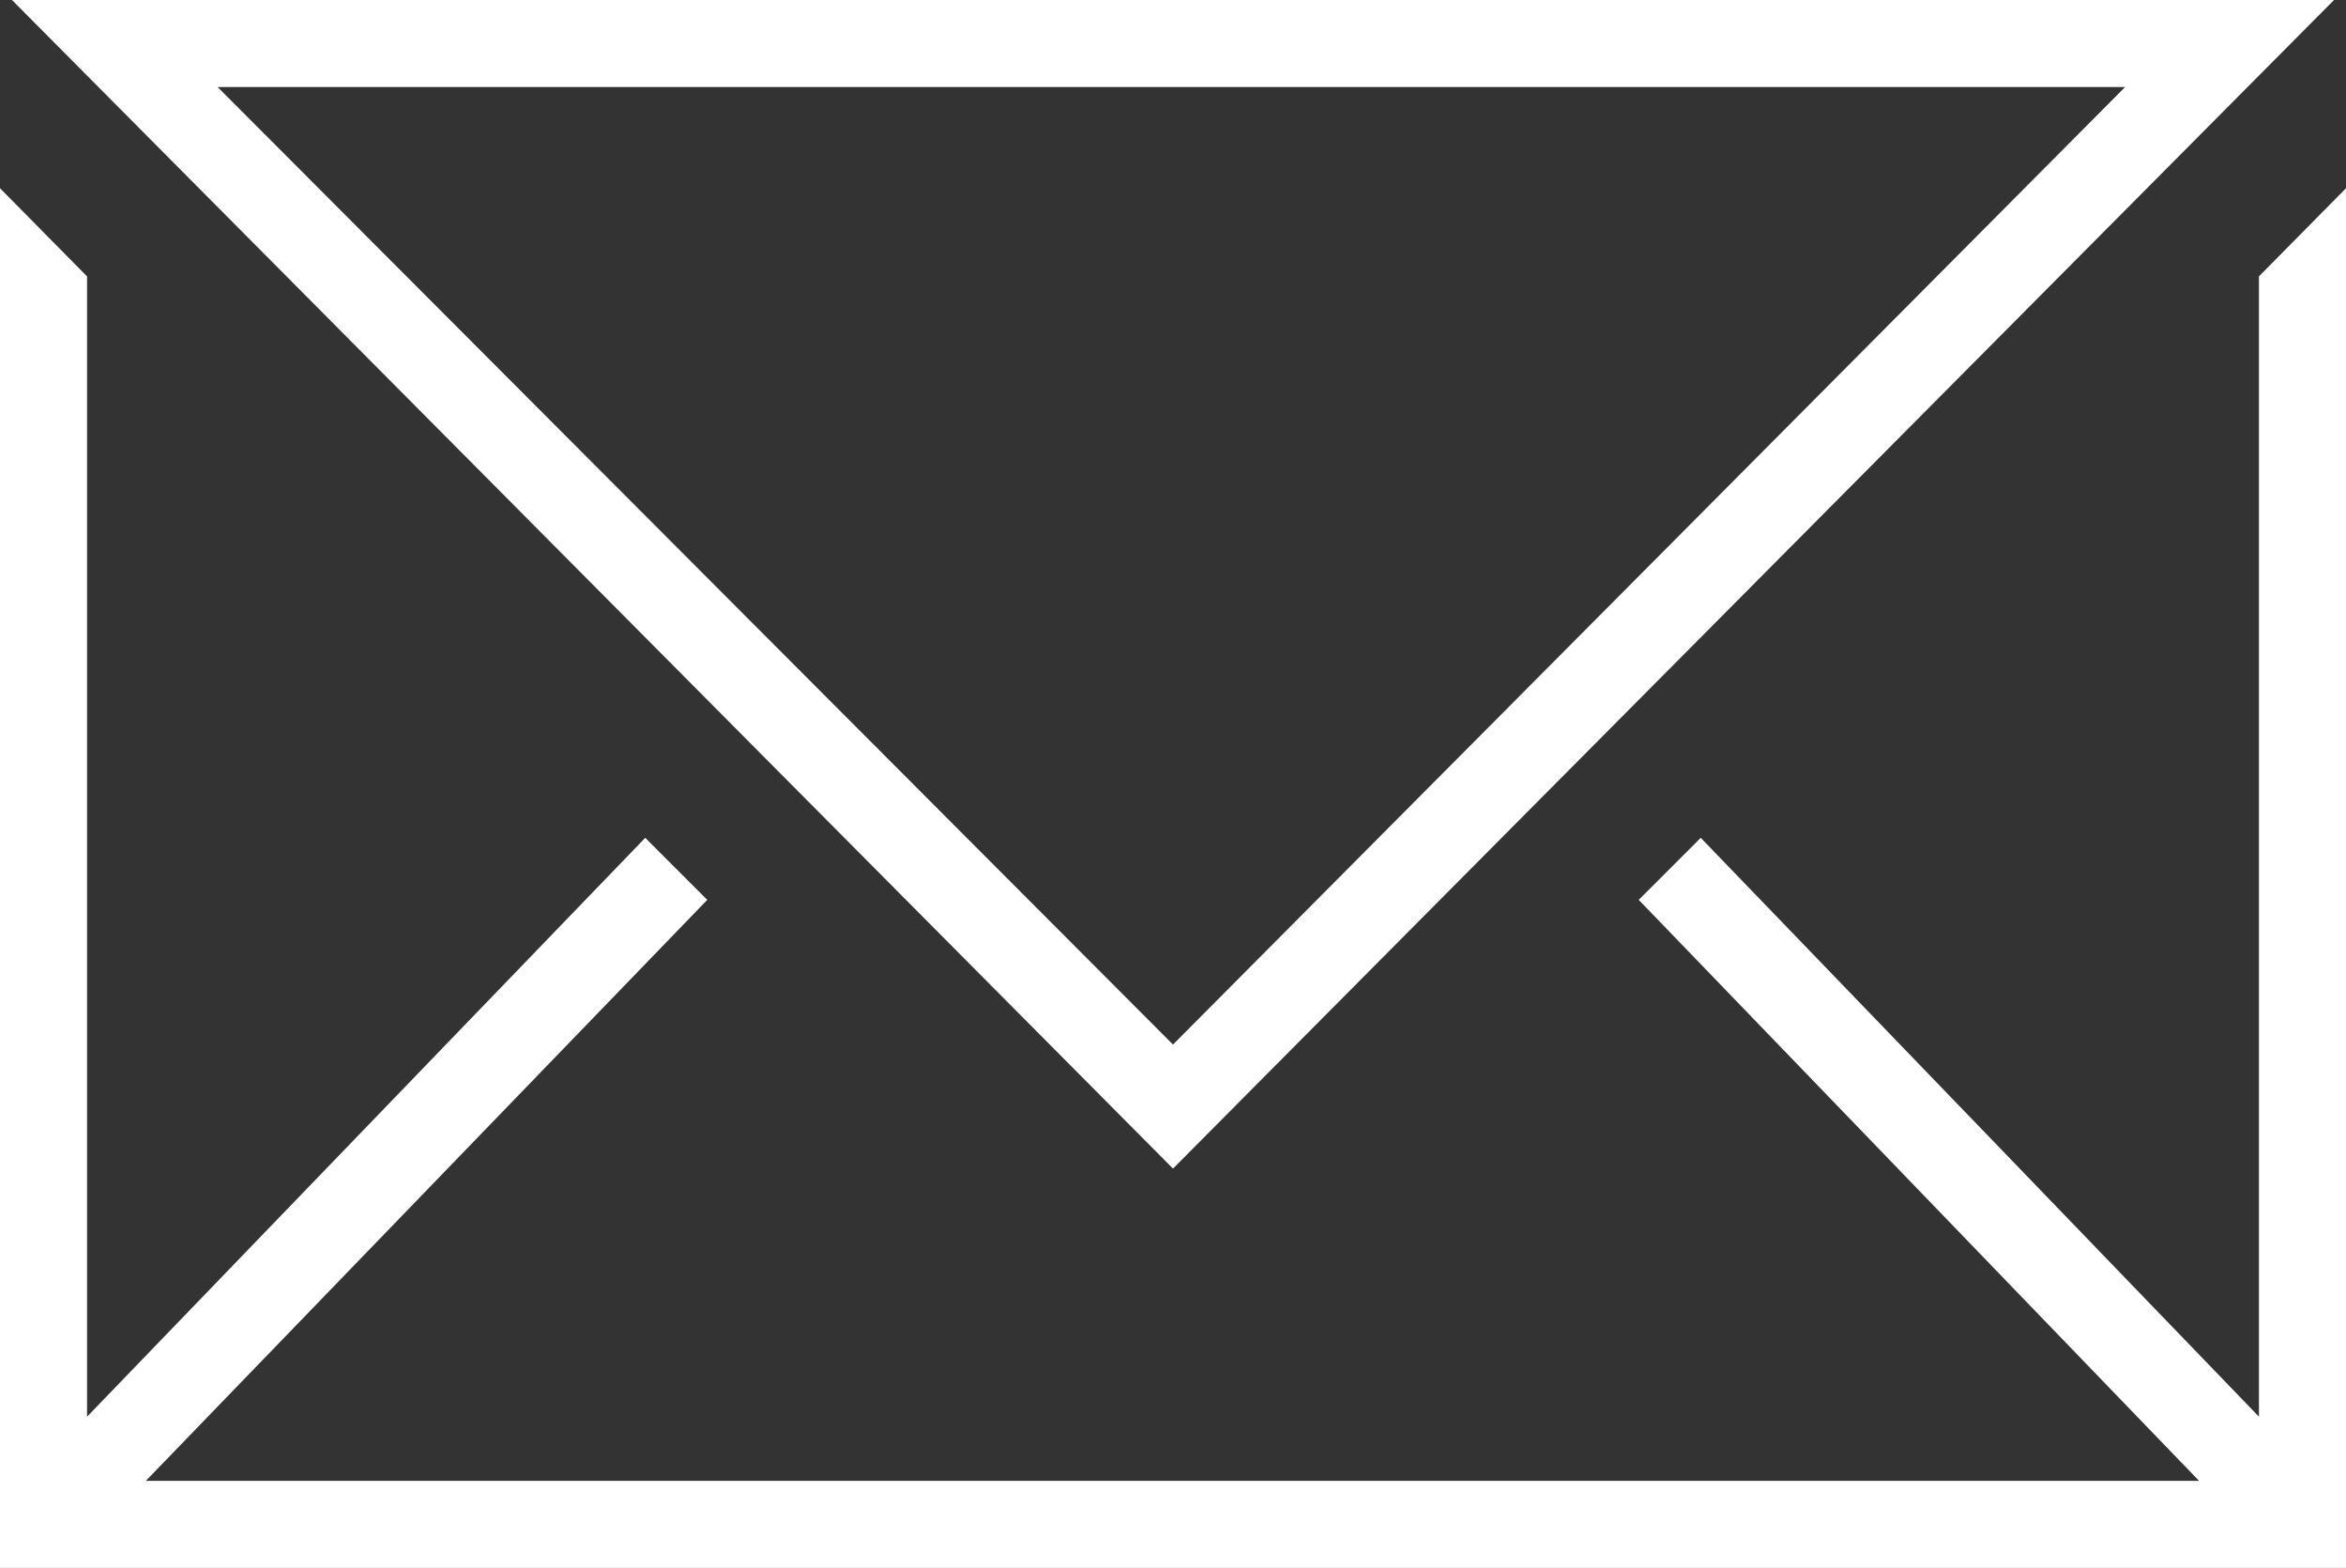
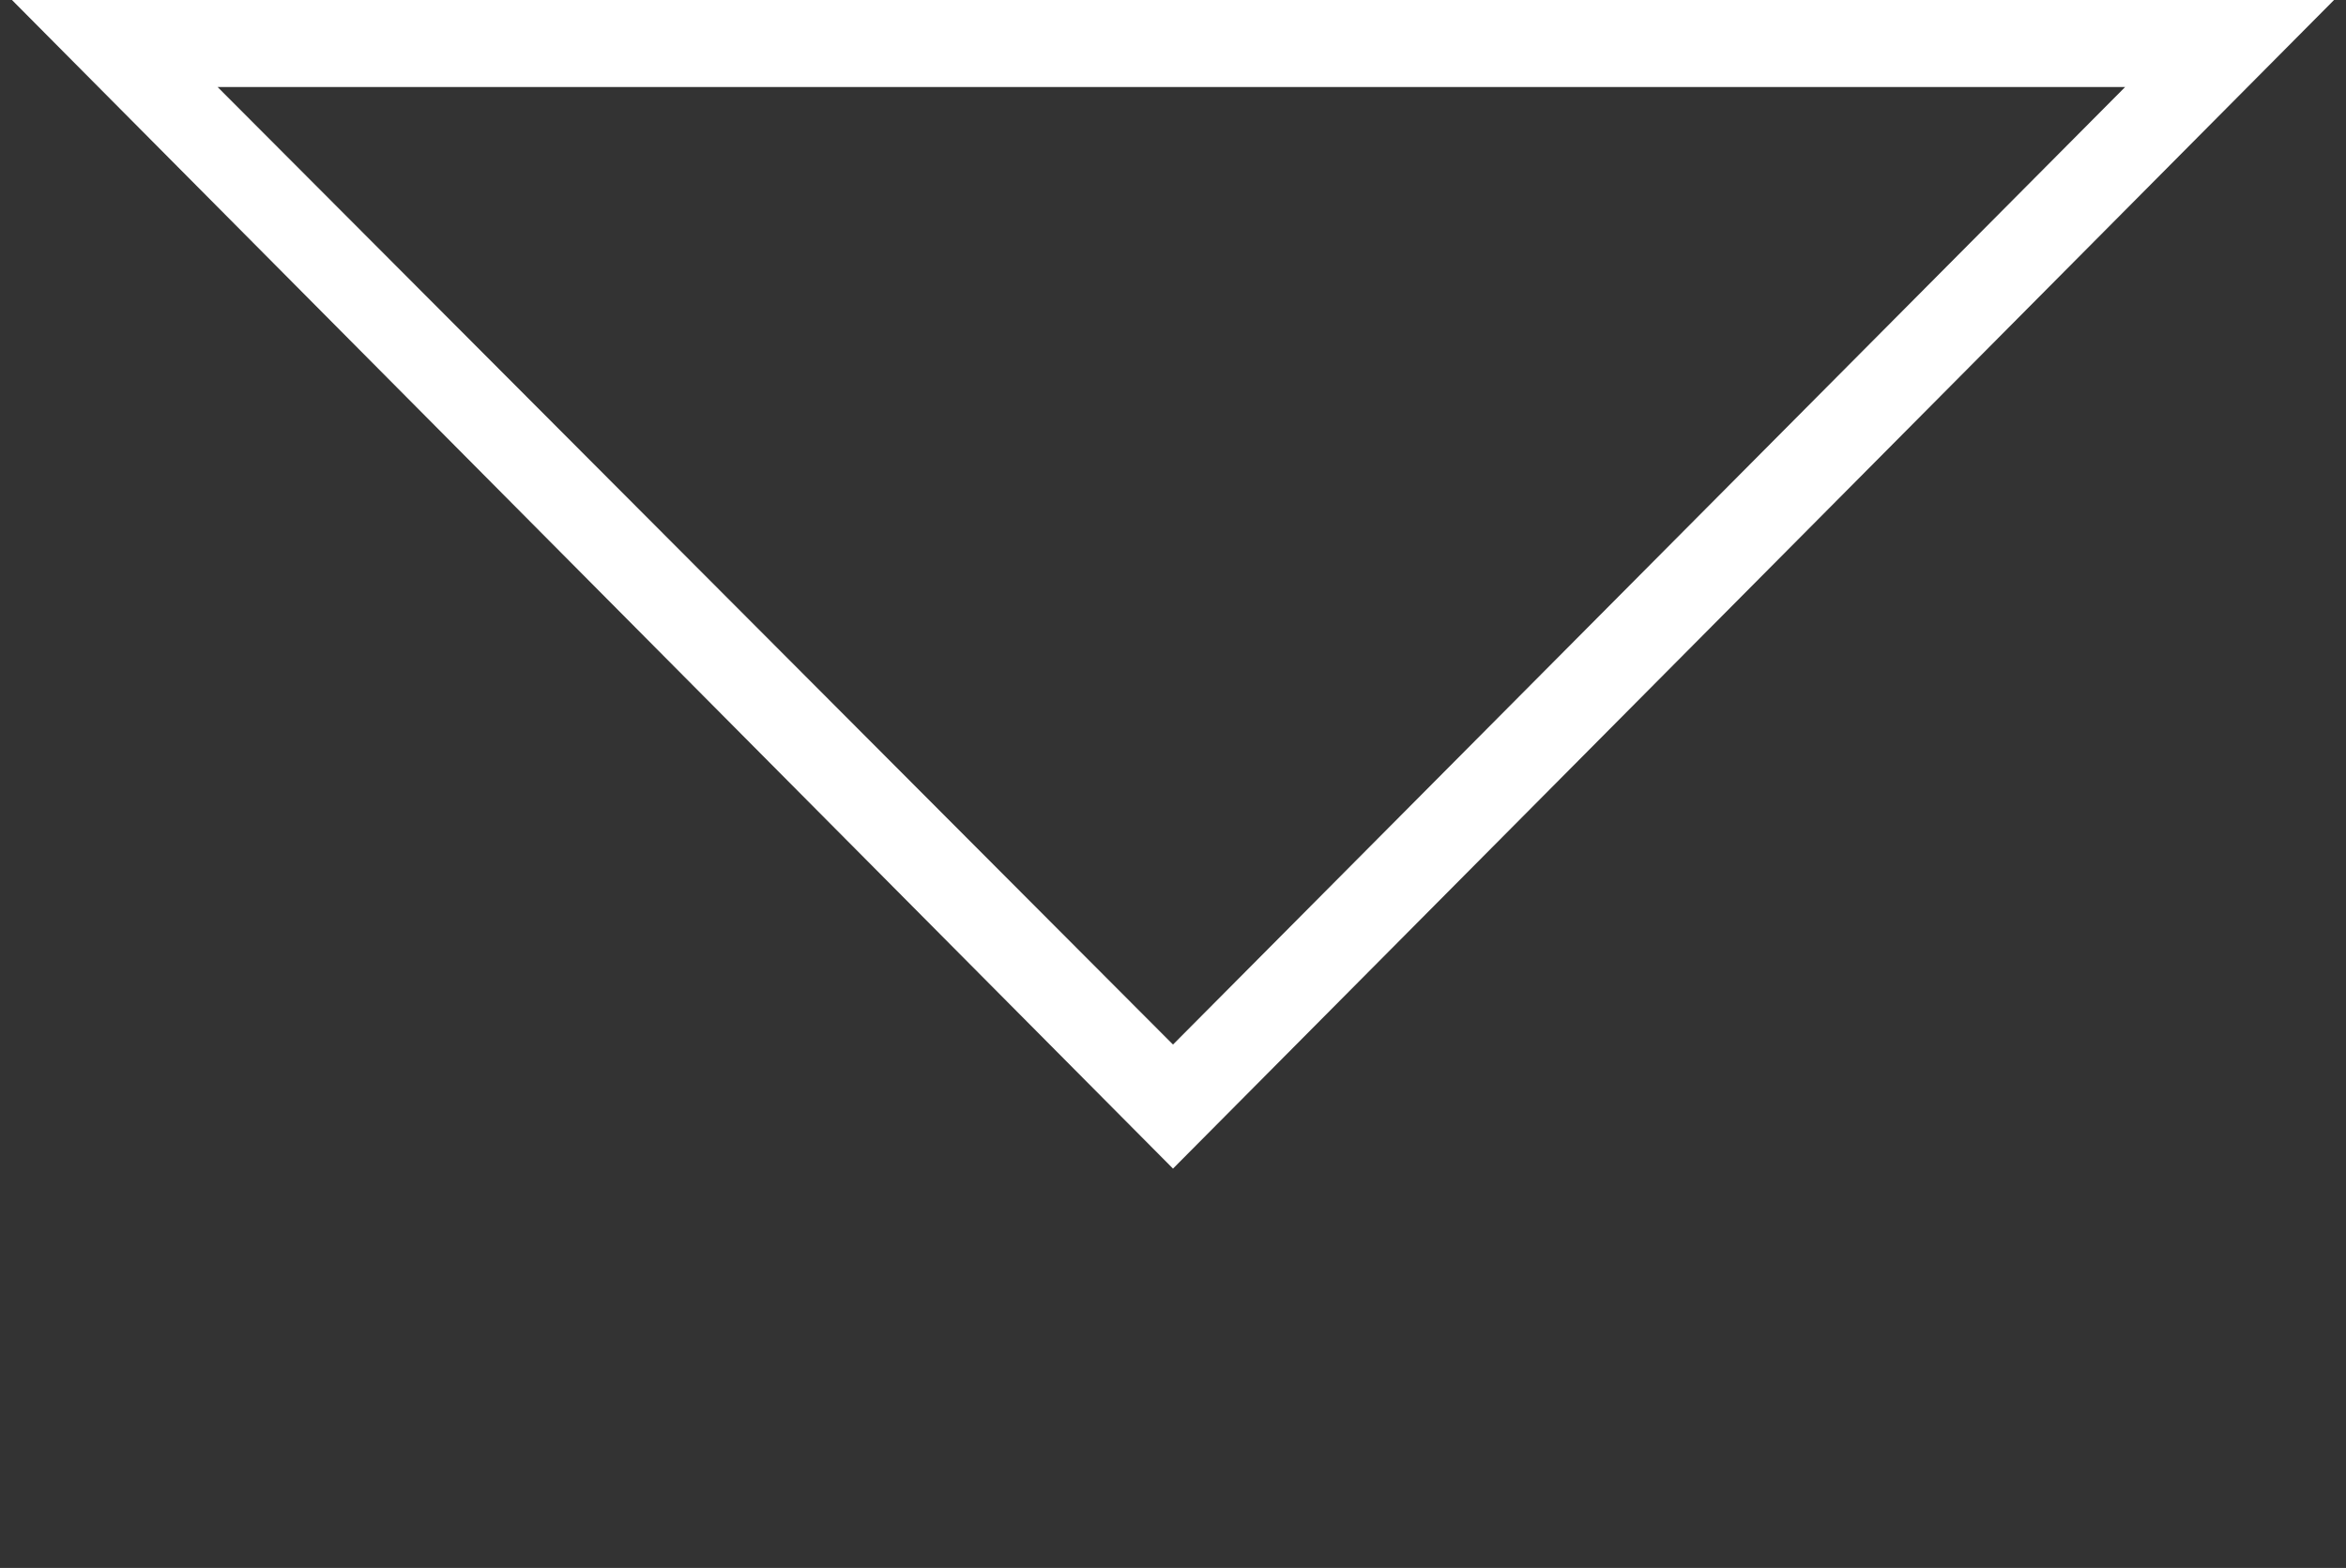
<svg xmlns="http://www.w3.org/2000/svg" viewBox="0 0 21.56 14.41">
  <rect x="0" y="0" width="21.56" height="14.41" fill="#333333" stroke="none" />
  <defs>
    <style>.cls-1{fill:#fff;}</style>
  </defs>
  <title>mail</title>
  <g id="Layer_2" data-name="Layer 2">
    <g id="Layer_1-2" data-name="Layer 1">
      <g id="_01" data-name="01">
-         <polygon class="cls-1" points="0 1.73 0 14.41 21.56 14.41 21.56 1.73 20.76 2.54 20.76 13.02 15.63 7.7 15.06 8.27 20.21 13.61 1.34 13.61 6.5 8.27 5.93 7.7 0.8 13.02 0.8 2.54 0 1.73" />
        <path class="cls-1" d="M21.45,0H.11L10.78,10.74ZM19.53.8,10.78,9.6,2,.8Z" />
      </g>
    </g>
  </g>
</svg>